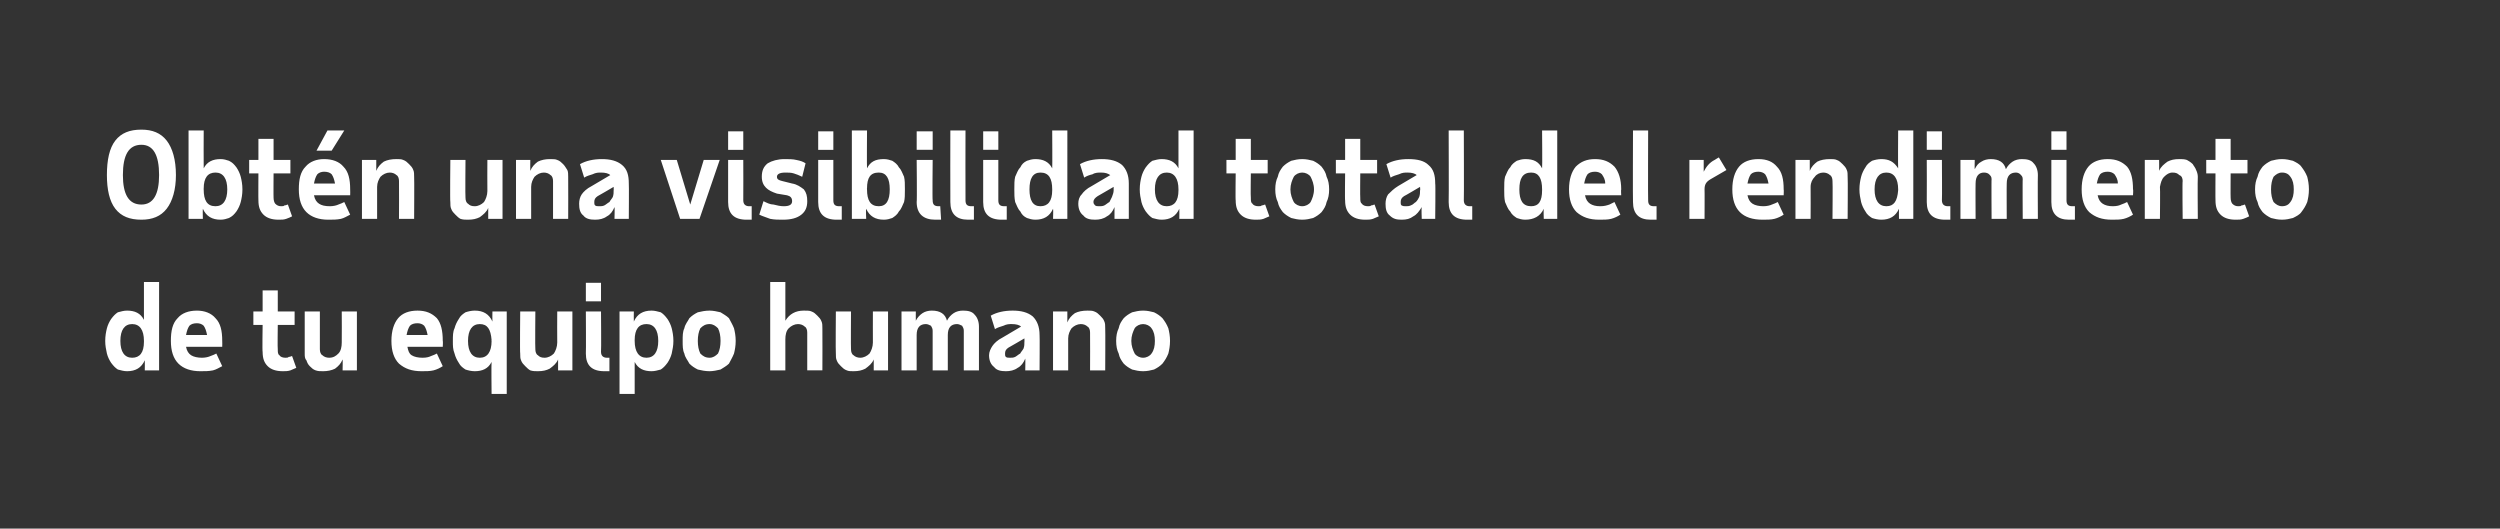
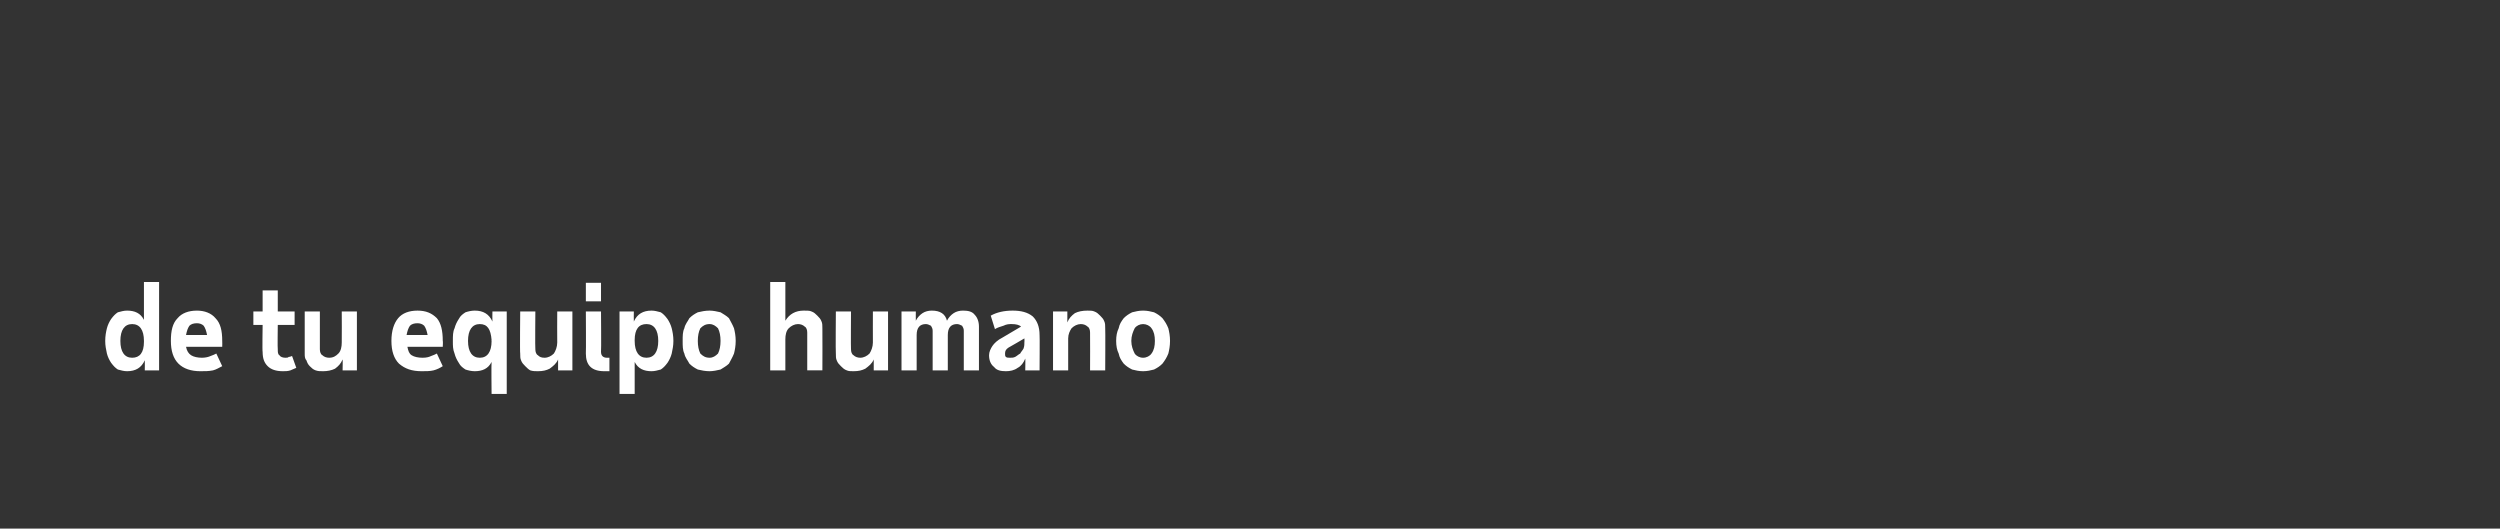
<svg xmlns="http://www.w3.org/2000/svg" version="1.1" width="297px" height="62.8px" viewBox="0 0 297 62.8">
  <rect x="0" y="0" width="297" height="62.8" fill="#333333" stroke="none" />
  <desc>Obtén una visibilidad total del rendimiento de tu equipo humano</desc>
  <defs />
  <g id="Polygon23941">
    <path d="m18.9 44h-1.7s.02-1.16 0-1.2c-.4.9-1.1 1.3-2.1 1.3c-.4 0-.7-.1-1.1-.2c-.3-.2-.5-.4-.8-.8c-.2-.3-.4-.7-.5-1.1c-.1-.5-.2-.9-.2-1.5c0-.6.1-1.1.2-1.5c.1-.4.3-.8.5-1.1c.3-.4.5-.6.8-.8c.4-.1.7-.2 1.1-.2c.9 0 1.6.3 2 1.1v-4.5h1.8V44zm-4.6-3.5c0 1.3.5 2 1.4 2c.9 0 1.4-.6 1.4-1.9v-.1c0-1.3-.5-2-1.4-2c-.9 0-1.4.7-1.4 2zm9.5 3.6c-1.1 0-2-.3-2.6-.9c-.6-.6-.9-1.5-.9-2.7c0-1.2.2-2.1.8-2.7c.5-.6 1.3-.9 2.3-.9c.9 0 1.7.3 2.2.9c.6.6.8 1.5.8 2.7c.02 0 0 .7 0 .7h-4.3c.1.5.3.8.6 1c.3.2.8.3 1.3.3c.4 0 .8-.1 1-.2c.3-.1.5-.2.7-.3l.7 1.5c-.4.2-.7.4-1.1.5c-.5.1-.9.1-1.5.1zm-.4-5.7c-.4 0-.7.1-.9.3c-.2.3-.3.6-.4 1.1h2.5c-.1-.5-.2-.8-.4-1.1c-.2-.2-.5-.3-.8-.3zm7.8.2h-1.1V37h1.1v-2.5h1.8v2.5h2v1.6h-2s-.04 2.92 0 2.9c0 .3 0 .6.2.7c.1.2.4.3.7.3c.2 0 .3 0 .4-.1c.2 0 .3-.1.4-.1l.5 1.4c-.2.1-.5.2-.7.3c-.3.1-.6.1-.9.1c-.8 0-1.4-.2-1.8-.6c-.4-.4-.6-.9-.6-1.7c-.05.04 0-3.2 0-3.2zM38 37v4.5c0 .3.1.6.3.7c.2.2.5.3.8.3c.5 0 .8-.2 1.1-.5c.3-.3.4-.8.4-1.3c.02.01 0-3.7 0-3.7h1.8v7h-1.7s.03-1.29 0-1.3c-.2.5-.5.8-.9 1.1c-.4.2-.9.3-1.4.3c-.4 0-.6 0-.9-.1c-.3-.1-.5-.3-.7-.5c-.2-.2-.3-.4-.4-.7c-.2-.2-.2-.5-.2-.8c-.01-.04 0-5 0-5h1.8zm12.1 7.1c-1.2 0-2-.3-2.7-.9c-.6-.6-.9-1.5-.9-2.7c0-1.2.3-2.1.8-2.7c.5-.6 1.3-.9 2.3-.9c1 0 1.7.3 2.3.9c.5.6.7 1.5.7 2.7c.04 0 0 .7 0 .7h-4.2c.1.5.2.8.5 1c.3.2.8.3 1.3.3c.5 0 .8-.1 1-.2c.3-.1.5-.2.7-.3l.7 1.5c-.3.2-.7.4-1.1.5c-.4.1-.9.1-1.4.1zm-.5-5.7c-.4 0-.7.1-.9.3c-.2.3-.3.6-.4 1.1h2.5c-.1-.5-.2-.8-.4-1.1c-.2-.2-.5-.3-.8-.3zm4.2 2.1c0-.6 0-1.1.2-1.5c.1-.4.3-.8.5-1.1c.2-.4.5-.6.8-.8c.3-.1.7-.2 1.1-.2c1 0 1.7.4 2.1 1.3c-.02-.02 0-1.2 0-1.2h1.7v9.8h-1.8s-.04-3.75 0-3.8c-.4.8-1.1 1.1-2 1.1c-.4 0-.8-.1-1.1-.2c-.3-.2-.6-.4-.8-.8c-.2-.3-.4-.7-.5-1.1c-.2-.5-.2-.9-.2-1.5zm4.6-.1c-.1-1.3-.5-1.9-1.4-1.9c-.9 0-1.4.7-1.4 2c0 1.3.5 2 1.4 2c.9 0 1.4-.7 1.4-2c-.04 0 0-.1 0-.1c0 0-.04 0 0 0zm5.2-3.4s-.04 4.49 0 4.5c0 .3.1.6.3.7c.2.2.4.3.8.3c.4 0 .8-.2 1.1-.5c.2-.3.4-.8.4-1.3c-.02.01 0-3.7 0-3.7h1.8v7h-1.7v-1.3c-.2.5-.6.8-1 1.1c-.4.2-.8.3-1.4.3c-.3 0-.6 0-.9-.1c-.2-.1-.4-.3-.6-.5c-.2-.2-.4-.4-.5-.7c-.1-.2-.1-.5-.1-.8c-.05-.04 0-5 0-5h1.8zm6-3.4h1.8v2.2h-1.8v-2.2zm1.8 8.2c0 .5.3.7.7.7h.3v1.6h-.6c-1.5 0-2.2-.7-2.2-2.1c.03-.04 0-5 0-5h1.8s.04 4.79 0 4.8zm2.2-4.8h1.7s-.02 1.18 0 1.2c.4-.9 1.1-1.3 2.1-1.3c.4 0 .7.1 1.1.2c.3.2.5.4.8.8c.2.3.4.7.5 1.1c.1.4.2.9.2 1.5c0 .6-.1 1-.2 1.5c-.1.4-.3.8-.5 1.1c-.3.4-.5.6-.8.8c-.4.1-.7.2-1.1.2c-.9 0-1.6-.3-2-1.1v3.8h-1.8V37zm4.6 3.5c0-1.3-.5-2-1.4-2c-.9 0-1.4.6-1.4 1.9v.1c0 1.3.5 2 1.4 2c.9 0 1.4-.7 1.4-2zm4.7 0c0 .6.1 1.1.3 1.5c.3.3.6.5 1.1.5c.4 0 .7-.2 1-.5c.2-.4.3-.9.3-1.5c0-.6-.1-1.1-.3-1.5c-.3-.3-.6-.5-1-.5c-.5 0-.8.2-1.1.5c-.2.4-.3.9-.3 1.5zm-1.8 0c0-.6 0-1.1.2-1.5c.1-.5.4-.8.6-1.2c.3-.3.6-.5 1-.7c.4-.1.9-.2 1.4-.2c.4 0 .9.1 1.3.2c.3.2.7.4 1 .7c.2.4.4.7.6 1.2c.1.4.2.9.2 1.5c0 .6-.1 1.1-.2 1.5c-.2.5-.4.8-.6 1.2c-.3.3-.7.5-1 .7c-.4.1-.9.2-1.3.2c-.5 0-1-.1-1.4-.2c-.4-.2-.7-.4-1-.7c-.2-.4-.5-.7-.6-1.2c-.2-.4-.2-.9-.2-1.5zM95.9 44v-4.5c0-.3-.1-.6-.3-.7c-.2-.2-.5-.3-.8-.3c-.4 0-.8.2-1.1.5c-.3.3-.4.8-.4 1.3v3.7h-1.8V33.5h1.8v4.6c.5-.8 1.2-1.2 2.2-1.2c.4 0 .7 0 .9.1c.3.1.5.3.7.5c.2.2.4.4.5.7c.1.2.1.5.1.8c.02.04 0 5 0 5h-1.8zm5.2-7s-.03 4.49 0 4.5c0 .3.1.6.3.7c.2.2.5.3.8.3c.4 0 .8-.2 1.1-.5c.2-.3.4-.8.4-1.3c-.01.01 0-3.7 0-3.7h1.8v7h-1.7v-1.3c-.2.5-.6.8-1 1.1c-.4.2-.8.3-1.4.3c-.3 0-.6 0-.8-.1c-.3-.1-.5-.3-.7-.5c-.2-.2-.4-.4-.5-.7c-.1-.2-.1-.5-.1-.8c-.04-.04 0-5 0-5h1.8zm6 0h1.7s-.01 1.12 0 1.1c.2-.4.5-.7.8-.9c.3-.2.7-.3 1.1-.3c.5 0 .9.1 1.2.3c.3.2.5.5.6.9c.2-.4.5-.7.8-.9c.3-.2.7-.3 1.1-.3c.6 0 1.1.1 1.4.5c.3.3.5.8.5 1.4v5.2h-1.8v-4.7c0-.3-.1-.4-.2-.6c-.2-.1-.4-.2-.6-.2c-.7 0-1.1.4-1.1 1.3v4.2h-1.8v-4.7c0-.3-.1-.4-.2-.6c-.2-.1-.4-.2-.6-.2c-.7 0-1.1.4-1.1 1.3v4.2h-1.8v-7zm14.7 7s.03-1.36 0-1.4c-.2.5-.5.9-.9 1.1c-.4.3-.9.4-1.4.4c-.6 0-1.1-.1-1.4-.5c-.4-.3-.6-.8-.6-1.4c0-.4.2-.8.4-1.1c.2-.3.6-.7 1.2-1l2.2-1.3c-.2-.2-.6-.3-1.1-.3c-.3 0-.6 0-1 .2c-.3.1-.7.2-1 .4l-.5-1.6c.7-.4 1.6-.6 2.6-.6c1 0 1.8.2 2.4.7c.5.5.8 1.2.8 2.2c.03-.03 0 4.2 0 4.2h-1.7zm-1.8-1.5c.2 0 .4 0 .6-.1c.2-.1.4-.3.6-.4c.1-.2.3-.4.4-.6c.1-.3.1-.5.1-.8c.02.03 0-.4 0-.4c0 0-1.87 1.1-1.9 1.1c-.3.2-.4.4-.4.7c0 .2 0 .3.1.4c.1.1.3.1.5.1zm9.5 1.5s.02-4.49 0-4.5c0-.3-.1-.6-.3-.7c-.2-.2-.5-.3-.8-.3c-.4 0-.8.2-1.1.5c-.2.3-.4.7-.4 1.2v3.8h-1.8v-7h1.7v1.3c.2-.5.5-.8.9-1.1c.4-.2.9-.3 1.5-.3c.3 0 .6 0 .8.1c.3.1.5.3.7.5c.2.2.4.4.5.7c.1.2.1.5.1.8c.03.04 0 5 0 5h-1.8zm4.9-3.5c0 .6.2 1.1.4 1.5c.2.3.6.5 1 .5c.4 0 .8-.2 1-.5c.3-.4.4-.9.4-1.5c0-.6-.1-1.1-.4-1.5c-.2-.3-.6-.5-1-.5c-.4 0-.8.2-1 .5c-.2.4-.4.9-.4 1.5zm-1.8 0c0-.6.1-1.1.3-1.5c.1-.5.3-.8.6-1.2c.3-.3.6-.5 1-.7c.4-.1.8-.2 1.3-.2c.5 0 .9.1 1.3.2c.4.2.7.4 1 .7c.3.4.5.7.7 1.2c.1.4.2.9.2 1.5c0 .6-.1 1.1-.2 1.5c-.2.5-.4.8-.7 1.2c-.3.3-.6.5-1 .7c-.4.1-.8.2-1.3.2c-.5 0-.9-.1-1.3-.2c-.4-.2-.7-.4-1-.7c-.3-.4-.5-.7-.6-1.2c-.2-.4-.3-.9-.3-1.5z" stroke="none" fill="#fff" />
  </g>
  <g id="Polygon23940">
-     <path d="m12.7 20.8c0-1.8.3-3.2 1-4.1c.7-.9 1.7-1.3 3.1-1.3c1.3 0 2.3.4 3 1.3c.7.9 1.1 2.3 1.1 4.1c0 1.7-.4 3.1-1.1 4c-.7.9-1.7 1.3-3 1.3c-1.4 0-2.4-.4-3.1-1.3c-.7-.9-1-2.3-1-4zm4.1-3.6c-1.5 0-2.2 1.2-2.2 3.6c0 2.3.7 3.5 2.2 3.5c1.4 0 2.1-1.2 2.1-3.5c0-2.4-.7-3.6-2.1-3.6zm7.4-1.7s-.02 4.45 0 4.5c.4-.8 1.1-1.1 2-1.1c.4 0 .7.1 1 .2c.4.2.6.4.9.8c.2.3.4.7.5 1.1c.1.4.2.9.2 1.5c0 .6-.1 1.1-.2 1.5c-.1.4-.3.8-.5 1.1c-.3.4-.5.6-.9.8c-.3.1-.6.2-1 .2c-1 0-1.7-.4-2.1-1.3c-.03.04 0 1.2 0 1.2h-1.7V15.5h1.8zm0 7c0 1.3.4 2 1.4 2c.9 0 1.4-.7 1.4-2c0-1.3-.5-2-1.4-2c-.9 0-1.4.6-1.4 1.9c-.02 0 0 .1 0 .1c0 0-.02 0 0 0zm6.5-1.9h-1.1V19h1.1v-2.5h1.8v2.5h2v1.6h-2s-.02 2.92 0 2.9c0 .3.1.6.2.7c.2.2.4.3.7.3c.2 0 .3 0 .4-.1c.2 0 .3-.1.4-.1l.5 1.4c-.2.1-.4.2-.7.3c-.3.1-.5.1-.9.1c-.8 0-1.4-.2-1.8-.6c-.4-.4-.6-.9-.6-1.7c-.02.04 0-3.2 0-3.2zm8.3 5.5c-1.1 0-2-.3-2.6-.9c-.6-.6-.9-1.5-.9-2.7c0-1.2.2-2.1.8-2.7c.5-.6 1.3-.9 2.2-.9c1 0 1.8.3 2.3.9c.6.6.8 1.5.8 2.7c.02 0 0 .7 0 .7h-4.3c.1.5.3.8.6 1c.3.2.7.3 1.3.3c.4 0 .8-.1 1-.2c.3-.1.5-.2.7-.3l.7 1.5c-.4.2-.7.4-1.1.5c-.5.1-.9.1-1.5.1zm-.5-5.7c-.3 0-.6.1-.8.3c-.2.3-.3.6-.4 1.1h2.5c-.1-.5-.2-.8-.4-1.1c-.2-.2-.5-.3-.9-.3zm-.9-2.5l1.3-2.4h2l-1.5 2.4h-1.8zm9.8 8.1s.02-4.49 0-4.5c0-.3-.1-.6-.3-.7c-.2-.2-.5-.3-.8-.3c-.4 0-.8.2-1.1.5c-.2.3-.4.7-.4 1.2v3.8H43v-7h1.7v1.3c.2-.5.5-.8.9-1.1c.4-.2.9-.3 1.5-.3c.3 0 .6 0 .8.1c.3.1.5.3.7.5c.2.2.4.4.5.7c.1.2.1.5.1.8c.03.04 0 5 0 5h-1.8zm7.9-7s-.04 4.49 0 4.5c0 .3.1.6.3.7c.2.2.4.3.8.3c.4 0 .8-.2 1.1-.5c.2-.3.4-.8.4-1.3c-.02.01 0-3.7 0-3.7h1.8v7H58v-1.3c-.2.5-.6.8-1 1.1c-.4.2-.8.3-1.4.3c-.3 0-.6 0-.9-.1c-.2-.1-.4-.3-.6-.5c-.2-.2-.4-.4-.5-.7c-.1-.2-.1-.5-.1-.8c-.05-.04 0-5 0-5h1.8zm10.4 7v-4.5c0-.3-.1-.6-.3-.7c-.2-.2-.5-.3-.8-.3c-.4 0-.8.2-1.1.5c-.2.3-.4.7-.4 1.2v3.8h-1.8v-7h1.7s-.02 1.29 0 1.3c.2-.5.5-.8.9-1.1c.4-.2.9-.3 1.4-.3c.4 0 .7 0 .9.1c.3.1.5.3.7.5c.2.2.3.4.5.7c.1.2.1.5.1.8c.02.04 0 5 0 5h-1.8zm7.3 0s.04-1.36 0-1.4c-.2.5-.5.9-.9 1.1c-.4.3-.9.4-1.4.4c-.6 0-1.1-.1-1.4-.5c-.4-.3-.5-.8-.5-1.4c0-.4.1-.8.3-1.1c.2-.3.6-.7 1.2-1l2.2-1.3c-.2-.2-.6-.3-1.1-.3c-.3 0-.6 0-1 .2c-.3.1-.7.2-1 .4l-.5-1.6c.7-.4 1.6-.6 2.6-.6c1 0 1.8.2 2.4.7c.6.5.8 1.2.8 2.2c.03-.03 0 4.2 0 4.2H73zm-1.8-1.5c.2 0 .4 0 .6-.1c.2-.1.4-.3.6-.4c.1-.2.3-.4.4-.6c.1-.3.1-.5.1-.8c.02.03 0-.4 0-.4c0 0-1.87 1.1-1.9 1.1c-.3.2-.4.4-.4.7c0 .2 0 .3.1.4c.1.1.3.1.5.1zm9.6 1.5l-2.3-7h1.9l1.6 5.3l1.6-5.3h1.9l-2.4 7h-2.3zm5.7-10.4h1.8v2.2h-1.8v-2.2zm1.8 8.2c0 .5.3.7.7.7h.3v1.6h-.6c-1.5 0-2.2-.7-2.2-2.1c.01-.04 0-5 0-5h1.8s.02 4.79 0 4.8zm4.7 2.3c-.5 0-1 0-1.5-.1c-.5-.2-.9-.3-1.3-.5l.5-1.6c.4.2.8.4 1.2.4c.4.1.8.2 1.2.2c.7 0 1-.2 1-.6c0-.4-.2-.6-.6-.7l-1.2-.2c-.6-.2-1-.4-1.3-.7c-.3-.3-.5-.7-.5-1.3c0-.7.2-1.2.7-1.6c.5-.3 1.2-.5 2-.5c.5 0 1 0 1.4.1c.5.1.8.2 1.1.4l-.4 1.6c-.4-.2-.7-.3-1-.4c-.3-.1-.7-.1-1-.1c-.7 0-1 .2-1 .5c0 .3.2.4.6.5l1.2.3c.6.1 1 .4 1.4.7c.3.4.4.8.4 1.4c0 .7-.2 1.2-.7 1.6c-.5.4-1.2.6-2.2.6zm4.2-10.5h1.8v2.2h-1.8v-2.2zm1.8 8.2c0 .5.2.7.7.7h.3v1.6h-.6c-1.5 0-2.2-.7-2.2-2.1v-5h1.8v4.8zm4-8.3s-.03 4.45 0 4.5c.4-.8 1-1.1 2-1.1c.4 0 .7.1 1 .2c.3.2.6.4.8.8c.3.3.4.7.6 1.1c.1.4.1.9.1 1.5c0 .6 0 1.1-.1 1.5c-.2.4-.3.8-.6 1.1c-.2.4-.5.6-.8.8c-.3.1-.6.2-1 .2c-1 0-1.7-.4-2.1-1.3c-.05.04 0 1.2 0 1.2h-1.7V15.5h1.8zm0 7c0 1.3.4 2 1.4 2c.9 0 1.3-.7 1.3-2c0-1.3-.4-2-1.3-2c-1 0-1.4.6-1.4 1.9c-.03 0 0 .1 0 .1c0 0-.03 0 0 0zm5.9-6.9h1.9v2.2h-1.9v-2.2zm1.9 8.2c0 .5.2.7.7.7h.2l.1 1.6h-.7c-1.4 0-2.2-.7-2.2-2.1c.05-.04 0-5 0-5h1.9s-.05 4.79 0 4.8zm3.9 0c0 .5.2.7.7.7h.3v1.6h-.7c-1.4 0-2.1-.7-2.1-2.1c-.02-.04 0-8.5 0-8.5h1.8s-.02 8.29 0 8.3zm2.1-8.2h1.8v2.2h-1.8v-2.2zm1.8 8.2c0 .5.2.7.7.7h.3v1.6h-.6c-1.5 0-2.2-.7-2.2-2.1c.01-.04 0-5 0-5h1.8v4.8zm8.2 2.2h-1.7s.04-1.16 0-1.2c-.4.9-1.1 1.3-2.1 1.3c-.4 0-.7-.1-1-.2c-.4-.2-.6-.4-.8-.8c-.3-.3-.4-.7-.6-1.1c-.1-.5-.1-.9-.1-1.5c0-.6 0-1.1.1-1.5c.2-.4.3-.8.6-1.1c.2-.4.4-.6.8-.8c.3-.1.6-.2 1-.2c.9 0 1.6.3 2 1.1c.03-.05 0-4.5 0-4.5h1.8V26zm-4.5-3.5c0 1.3.4 2 1.3 2c.9 0 1.4-.6 1.4-1.9v-.1c0-1.3-.4-2-1.4-2c-.9 0-1.3.7-1.3 2zm10.1 3.5v-1.4c-.2.5-.5.9-.9 1.1c-.4.3-.9.4-1.4.4c-.6 0-1.1-.1-1.4-.5c-.4-.3-.6-.8-.6-1.4c0-.4.1-.8.4-1.1c.2-.3.6-.7 1.2-1l2.2-1.3c-.3-.2-.6-.3-1.1-.3c-.3 0-.7 0-1 .2c-.4.1-.7.2-1 .4l-.5-1.6c.7-.4 1.6-.6 2.6-.6c1 0 1.8.2 2.4.7c.5.5.8 1.2.8 2.2v4.2h-1.7zm-1.8-1.5c.2 0 .4 0 .6-.1c.2-.1.4-.3.6-.4l.3-.6c.1-.3.2-.5.2-.8v-.4l-1.9 1.1c-.3.2-.5.4-.5.7c0 .2.1.3.2.4c.1.1.3.1.5.1zm11.2 1.5h-1.7s.02-1.16 0-1.2c-.4.9-1.1 1.3-2.1 1.3c-.4 0-.7-.1-1.1-.2c-.3-.2-.5-.4-.8-.8c-.2-.3-.4-.7-.5-1.1c-.1-.5-.2-.9-.2-1.5c0-.6.1-1.1.2-1.5c.1-.4.3-.8.5-1.1c.3-.4.5-.6.8-.8c.4-.1.7-.2 1.1-.2c.9 0 1.6.3 2 1.1v-4.5h1.8V26zm-4.6-3.5c0 1.3.5 2 1.4 2c.9 0 1.4-.6 1.4-1.9v-.1c0-1.3-.5-2-1.4-2c-.9 0-1.4.7-1.4 2zm9.6-1.9h-1.1V19h1.1v-2.5h1.8v2.5h2v1.6h-2s-.04 2.92 0 2.9c0 .3 0 .6.2.7c.1.2.4.3.7.3c.2 0 .3 0 .4-.1c.2 0 .3-.1.4-.1l.5 1.4c-.2.1-.5.2-.7.3c-.3.1-.6.1-.9.1c-.8 0-1.4-.2-1.8-.6c-.4-.4-.6-.9-.6-1.7c-.04.04 0-3.2 0-3.2zm6.5 1.9c0 .6.2 1.1.4 1.5c.2.3.6.5 1 .5c.4 0 .8-.2 1-.5c.2-.4.4-.9.4-1.5c0-.6-.2-1.1-.4-1.5c-.2-.3-.6-.5-1-.5c-.4 0-.8.2-1 .5c-.2.4-.4.9-.4 1.5zm-1.8 0c0-.6.1-1.1.3-1.5c.1-.5.3-.8.6-1.2c.3-.3.6-.5 1-.7c.4-.1.8-.2 1.3-.2c.5 0 .9.1 1.3.2c.4.2.7.4 1 .7c.3.4.5.7.6 1.2c.2.4.3.9.3 1.5c0 .6-.1 1.1-.3 1.5c-.1.5-.3.8-.6 1.2c-.3.3-.6.5-1 .7c-.4.1-.8.2-1.3.2c-.5 0-.9-.1-1.3-.2c-.4-.2-.7-.4-1-.7c-.3-.4-.5-.7-.6-1.2c-.2-.4-.3-.9-.3-1.5zm8.3-1.9h-1.1V19h1.1v-2.5h1.8v2.5h2v1.6h-2s-.03 2.92 0 2.9c0 .3 0 .6.2.7c.1.2.4.3.7.3c.2 0 .3 0 .4-.1c.2 0 .3-.1.4-.1l.5 1.4c-.2.1-.5.2-.7.3c-.3.1-.6.1-.9.1c-.8 0-1.4-.2-1.8-.6c-.4-.4-.6-.9-.6-1.7c-.04.04 0-3.2 0-3.2zm9.1 5.4s-.05-1.36 0-1.4c-.3.5-.6.9-1 1.1c-.4.3-.8.4-1.4.4c-.6 0-1-.1-1.4-.5c-.4-.3-.5-.8-.5-1.4c0-.4.1-.8.3-1.1c.3-.3.7-.7 1.2-1l2.2-1.3c-.2-.2-.6-.3-1.1-.3c-.3 0-.6 0-1 .2c-.3.1-.7.2-1 .4l-.5-1.6c.7-.4 1.6-.6 2.6-.6c1.1 0 1.9.2 2.4.7c.6.5.8 1.2.8 2.2c.05-.03 0 4.2 0 4.2h-1.6zm-1.9-1.5c.2 0 .4 0 .6-.1c.3-.1.4-.3.6-.4c.2-.2.3-.4.4-.6c.1-.3.1-.5.1-.8c.04.03 0-.4 0-.4c0 0-1.85 1.1-1.9 1.1c-.3.2-.4.4-.4.7c0 .2 0 .3.1.4c.2.1.3.1.5.1zm6.9-.7c0 .5.3.7.7.7h.3v1.6h-.6c-1.5 0-2.2-.7-2.2-2.1c.03-.04 0-8.5 0-8.5h1.8s.03 8.29 0 8.3zM185 26h-1.6s-.04-1.16 0-1.2c-.4.9-1.2 1.3-2.2 1.3c-.4 0-.7-.1-1-.2c-.3-.2-.6-.4-.8-.8c-.3-.3-.4-.7-.6-1.1c-.1-.5-.1-.9-.1-1.5c0-.6 0-1.1.1-1.5c.2-.4.3-.8.6-1.1c.2-.4.5-.6.8-.8c.3-.1.6-.2 1-.2c1 0 1.6.3 2 1.1c.04-.05 0-4.5 0-4.5h1.8V26zm-4.5-3.5c0 1.3.4 2 1.4 2c.9 0 1.3-.6 1.3-1.9v-.1c0-1.3-.4-2-1.3-2c-1 0-1.4.7-1.4 2zm9.5 3.6c-1.2 0-2-.3-2.7-.9c-.6-.6-.9-1.5-.9-2.7c0-1.2.3-2.1.8-2.7c.6-.6 1.3-.9 2.3-.9c1 0 1.7.3 2.3.9c.5.6.8 1.5.8 2.7c-.04 0 0 .7 0 .7h-4.3c.1.5.3.8.6 1c.3.2.7.3 1.2.3c.5 0 .8-.1 1.1-.2l.6-.3l.7 1.5c-.3.2-.7.4-1.1.5c-.4.1-.9.1-1.4.1zm-.5-5.7c-.4 0-.7.1-.9.3c-.2.3-.3.6-.4 1.1h2.5c0-.5-.2-.8-.4-1.1c-.2-.2-.5-.3-.8-.3zm6.3 3.4c0 .5.2.7.7.7h.3v1.6h-.7c-1.4 0-2.1-.7-2.1-2.1c-.03-.04 0-8.5 0-8.5h1.8s-.03 8.29 0 8.3zm9.3-3.6l-1.9 1.1c-.5.3-.7.6-.7 1.2c.02-.04 0 3.5 0 3.5h-1.8v-7h1.7v1.4c.3-.6.7-1.1 1.3-1.4c.04-.04.5-.3.5-.3l.9 1.5zm4.3 5.9c-1.2 0-2.1-.3-2.7-.9c-.6-.6-.9-1.5-.9-2.7c0-1.2.3-2.1.8-2.7c.5-.6 1.3-.9 2.3-.9c1 0 1.7.3 2.2.9c.6.6.8 1.5.8 2.7c.03 0 0 .7 0 .7h-4.3c.1.5.3.8.6 1c.3.2.8.3 1.3.3c.4 0 .8-.1 1-.2c.3-.1.5-.2.7-.3l.7 1.5c-.3.2-.7.4-1.1.5c-.4.1-.9.1-1.4.1zm-.5-5.7c-.4 0-.7.1-.9.3c-.2.3-.3.6-.4 1.1h2.5c-.1-.5-.2-.8-.4-1.1c-.2-.2-.5-.3-.8-.3zm8.8 5.6s.04-4.49 0-4.5c0-.3-.1-.6-.3-.7c-.2-.2-.5-.3-.8-.3c-.4 0-.8.2-1 .5c-.3.3-.5.7-.5 1.2c.02.02 0 3.8 0 3.8h-1.8v-7h1.7v1.3c.2-.5.5-.8.9-1.1c.4-.2.9-.3 1.5-.3c.3 0 .6 0 .8.1c.3.1.5.3.7.5c.2.2.4.4.5.7c.1.2.1.5.1.8c.04.04 0 5 0 5h-1.8zm9.6 0h-1.7s-.02-1.16 0-1.2c-.4.9-1.1 1.3-2.1 1.3c-.4 0-.8-.1-1.1-.2c-.3-.2-.6-.4-.8-.8c-.2-.3-.4-.7-.5-1.1c-.1-.5-.2-.9-.2-1.5c0-.6.1-1.1.2-1.5c.1-.4.3-.8.5-1.1c.2-.4.5-.6.8-.8c.3-.1.7-.2 1.1-.2c.9 0 1.5.3 2 1.1c-.03-.05 0-4.5 0-4.5h1.8V26zm-4.6-3.5c0 1.3.5 2 1.4 2c.9 0 1.3-.6 1.4-1.9v-.1c0-1.3-.5-2-1.4-2c-.9 0-1.4.7-1.4 2zm6.2-6.9h1.8v2.2h-1.8v-2.2zm1.8 8.2c0 .5.3.7.7.7h.3v1.6h-.6c-1.5 0-2.2-.7-2.2-2.1c.02-.04 0-5 0-5h1.8s.03 4.79 0 4.8zm2.2-4.8h1.7s-.03 1.12 0 1.1c.2-.4.4-.7.8-.9c.3-.2.7-.3 1.1-.3c.5 0 .9.1 1.2.3c.3.2.5.5.6.9c.2-.4.5-.7.8-.9c.3-.2.7-.3 1.1-.3c.6 0 1.1.1 1.4.5c.3.3.5.8.5 1.4c-.03-.02 0 5.2 0 5.2h-1.8s-.03-4.75 0-4.7c0-.3-.1-.4-.3-.6c-.1-.1-.3-.2-.5-.2c-.7 0-1.1.4-1.1 1.3c-.02-.03 0 4.2 0 4.2h-1.8s-.03-4.75 0-4.7c0-.3-.1-.4-.3-.6c-.1-.1-.3-.2-.6-.2c-.6 0-1 .4-1 1.3c-.02-.03 0 4.2 0 4.2h-1.8v-7zm10.8-3.4h1.8v2.2h-1.8v-2.2zm1.8 8.2c0 .5.2.7.7.7h.3v1.6h-.7c-1.4 0-2.1-.7-2.1-2.1c-.01-.04 0-5 0-5h1.8v4.8zm5.4 2.3c-1.2 0-2-.3-2.7-.9c-.6-.6-.9-1.5-.9-2.7c0-1.2.3-2.1.8-2.7c.5-.6 1.3-.9 2.3-.9c1 0 1.7.3 2.3.9c.5.6.7 1.5.7 2.7c.05 0 0 .7 0 .7h-4.2c.1.5.3.8.6 1c.3.2.7.3 1.2.3c.5 0 .8-.1 1-.2c.3-.1.5-.2.7-.3l.7 1.5c-.3.2-.7.4-1.1.5c-.4.1-.9.1-1.4.1zm-.5-5.7c-.4 0-.7.1-.9.3c-.2.3-.3.6-.4 1.1h2.5c0-.5-.2-.8-.4-1.1c-.2-.2-.5-.3-.8-.3zm8.9 5.6s-.05-4.49 0-4.5c0-.3-.1-.6-.4-.7c-.2-.2-.4-.3-.8-.3c-.4 0-.7.2-1 .5c-.3.3-.4.7-.5 1.2c.04.02 0 3.8 0 3.8h-1.8v-7h1.7s.02 1.29 0 1.3c.2-.5.6-.8 1-1.1c.4-.2.8-.3 1.4-.3c.3 0 .6 0 .9.1c.2.1.5.3.7.5c.1.2.3.4.4.7c.1.2.2.5.2.8c-.04.04 0 5 0 5h-1.8zm3.9-5.4h-1.1V19h1.1v-2.5h1.8v2.5h2v1.6h-2s-.02 2.92 0 2.9c0 .3.1.6.2.7c.2.2.4.3.7.3c.2 0 .3 0 .4-.1c.2 0 .3-.1.4-.1l.5 1.4c-.2.1-.4.2-.7.3c-.3.1-.5.1-.9.1c-.8 0-1.4-.2-1.8-.6c-.4-.4-.6-.9-.6-1.7c-.02.04 0-3.2 0-3.2zm6.6 1.9c0 .6.1 1.1.3 1.5c.3.3.6.5 1 .5c.5 0 .8-.2 1-.5c.3-.4.4-.9.4-1.5c0-.6-.1-1.1-.4-1.5c-.2-.3-.5-.5-1-.5c-.4 0-.7.2-1 .5c-.2.4-.3.9-.3 1.5zm-1.9 0c0-.6.1-1.1.3-1.5c.1-.5.3-.8.6-1.2c.3-.3.6-.5 1-.7c.4-.1.8-.2 1.3-.2c.5 0 .9.1 1.3.2c.4.2.8.4 1 .7c.3.4.5.7.7 1.2c.1.4.2.9.2 1.5c0 .6-.1 1.1-.2 1.5c-.2.5-.4.8-.7 1.2c-.2.3-.6.5-1 .7c-.4.1-.8.2-1.3.2c-.5 0-.9-.1-1.3-.2c-.4-.2-.7-.4-1-.7c-.3-.4-.5-.7-.6-1.2c-.2-.4-.3-.9-.3-1.5z" stroke="none" fill="#fff" />
-   </g>
+     </g>
</svg>